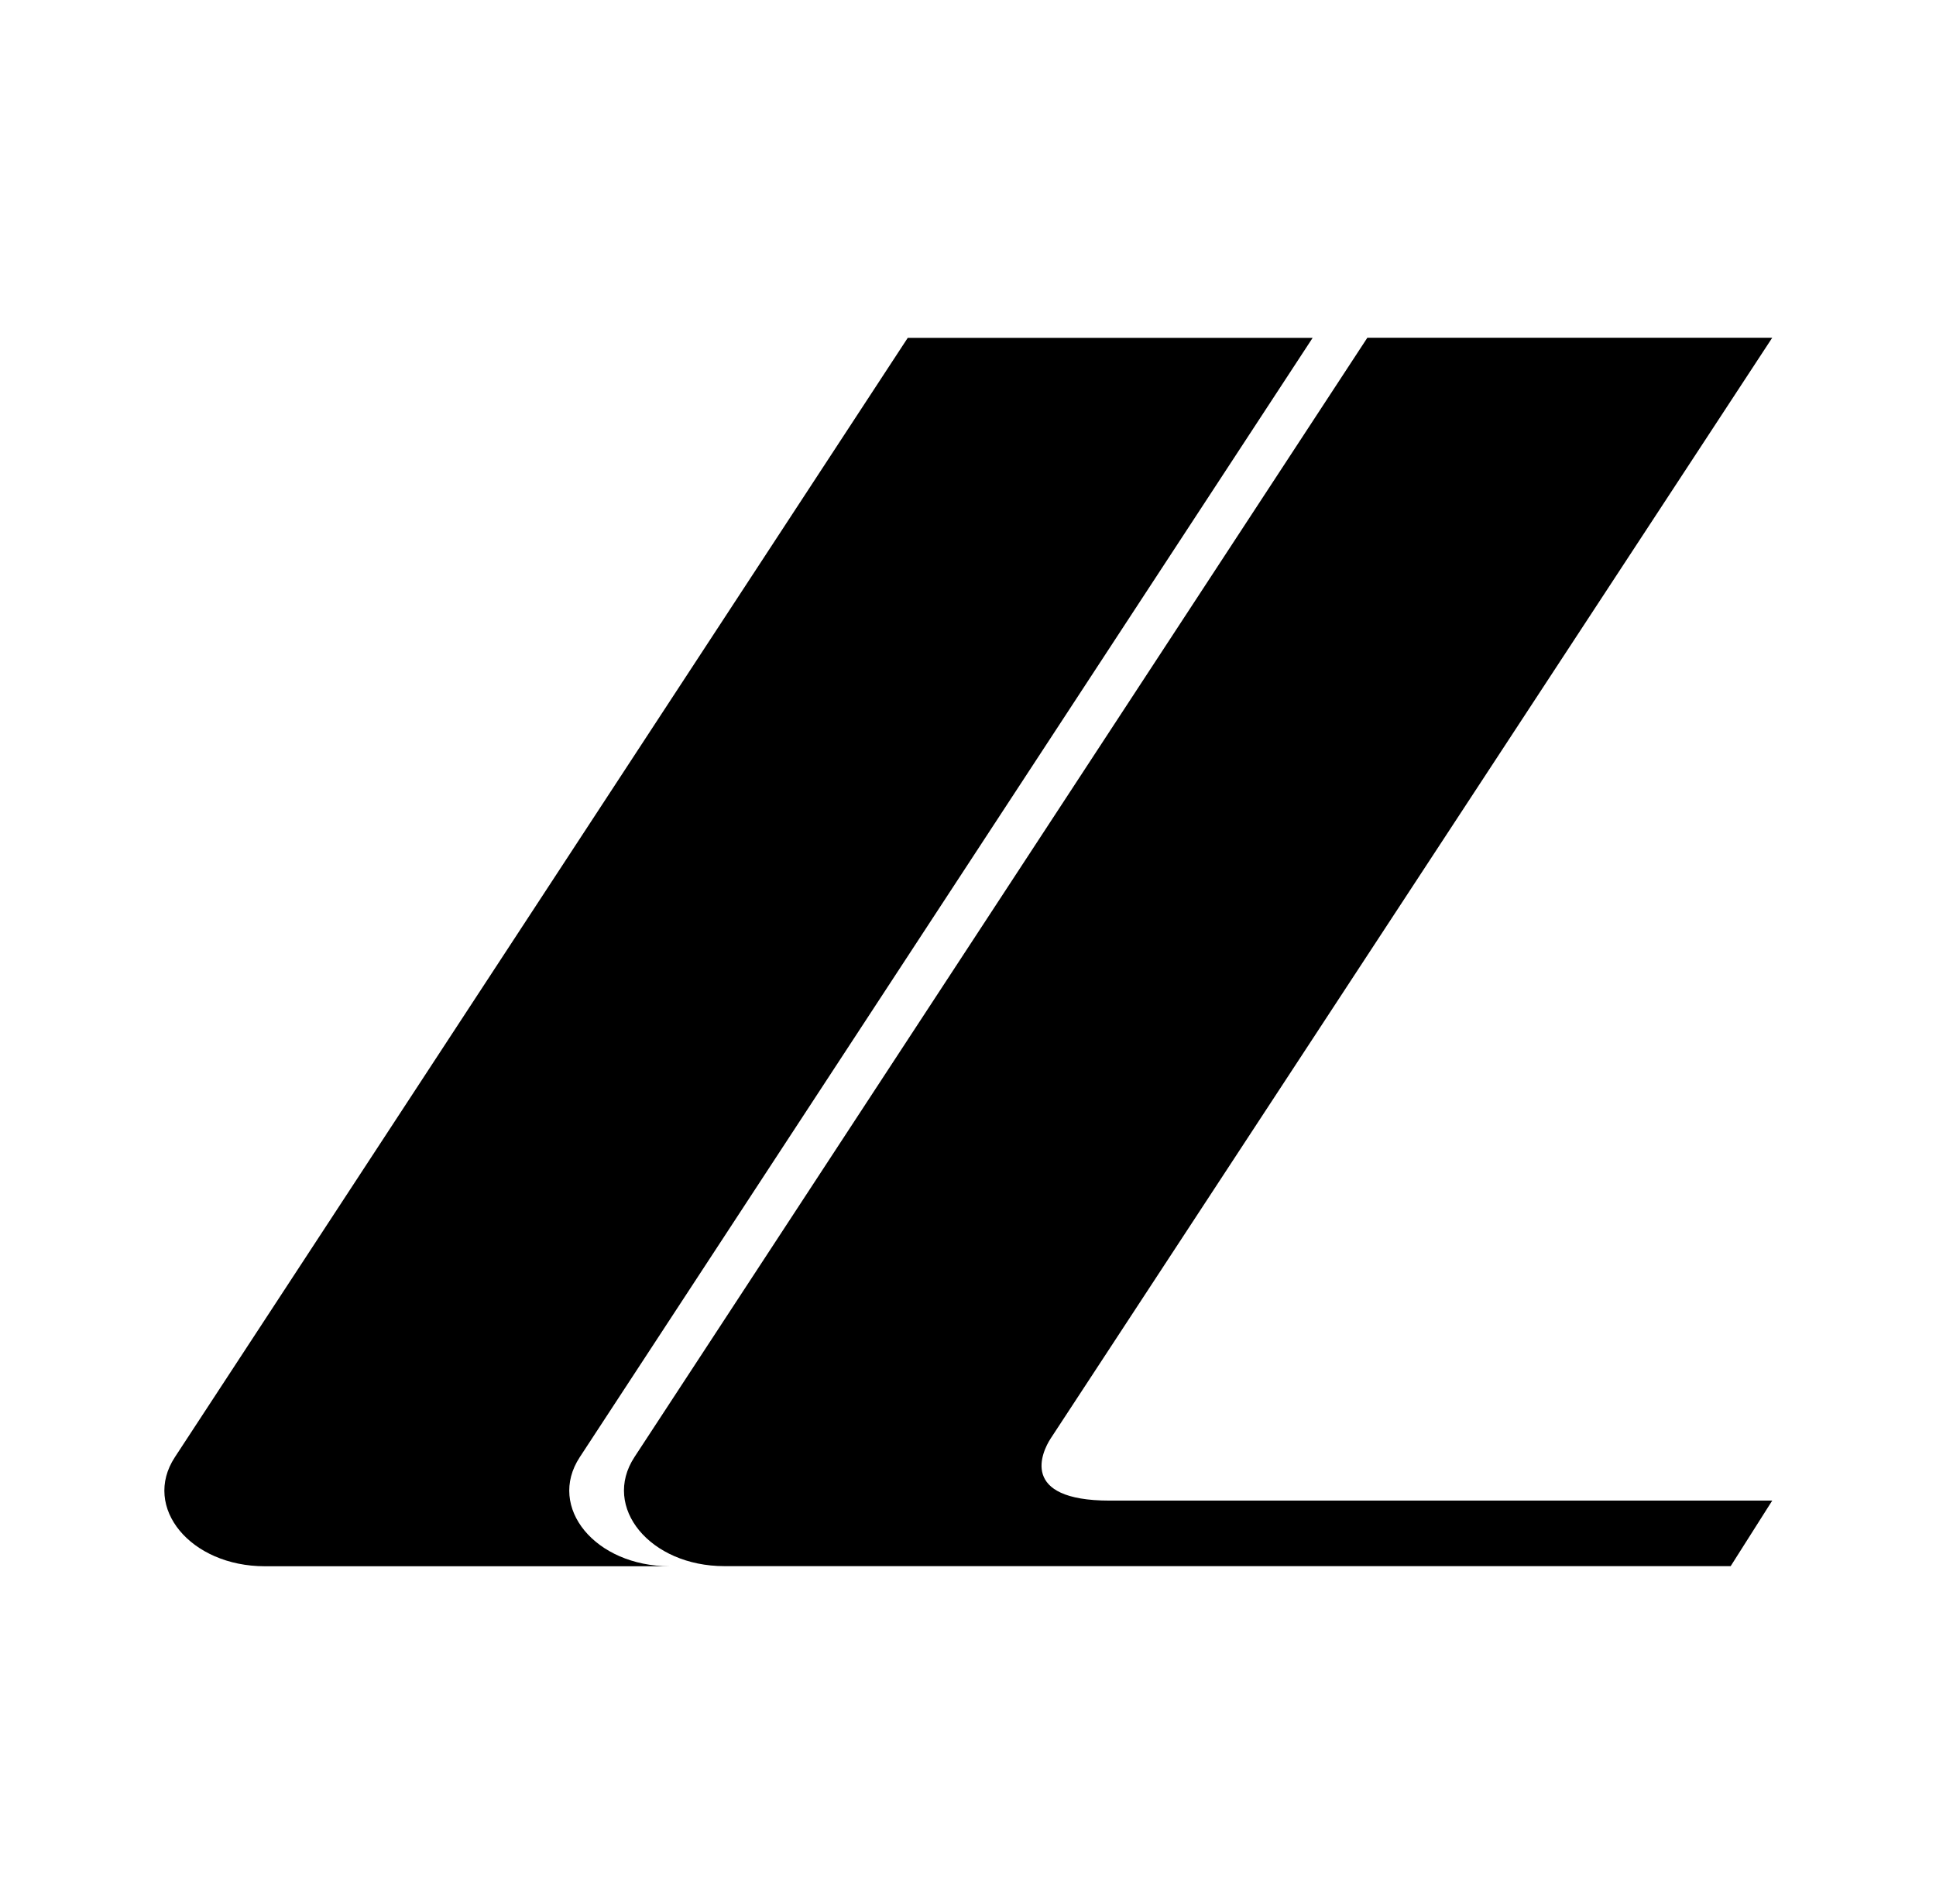
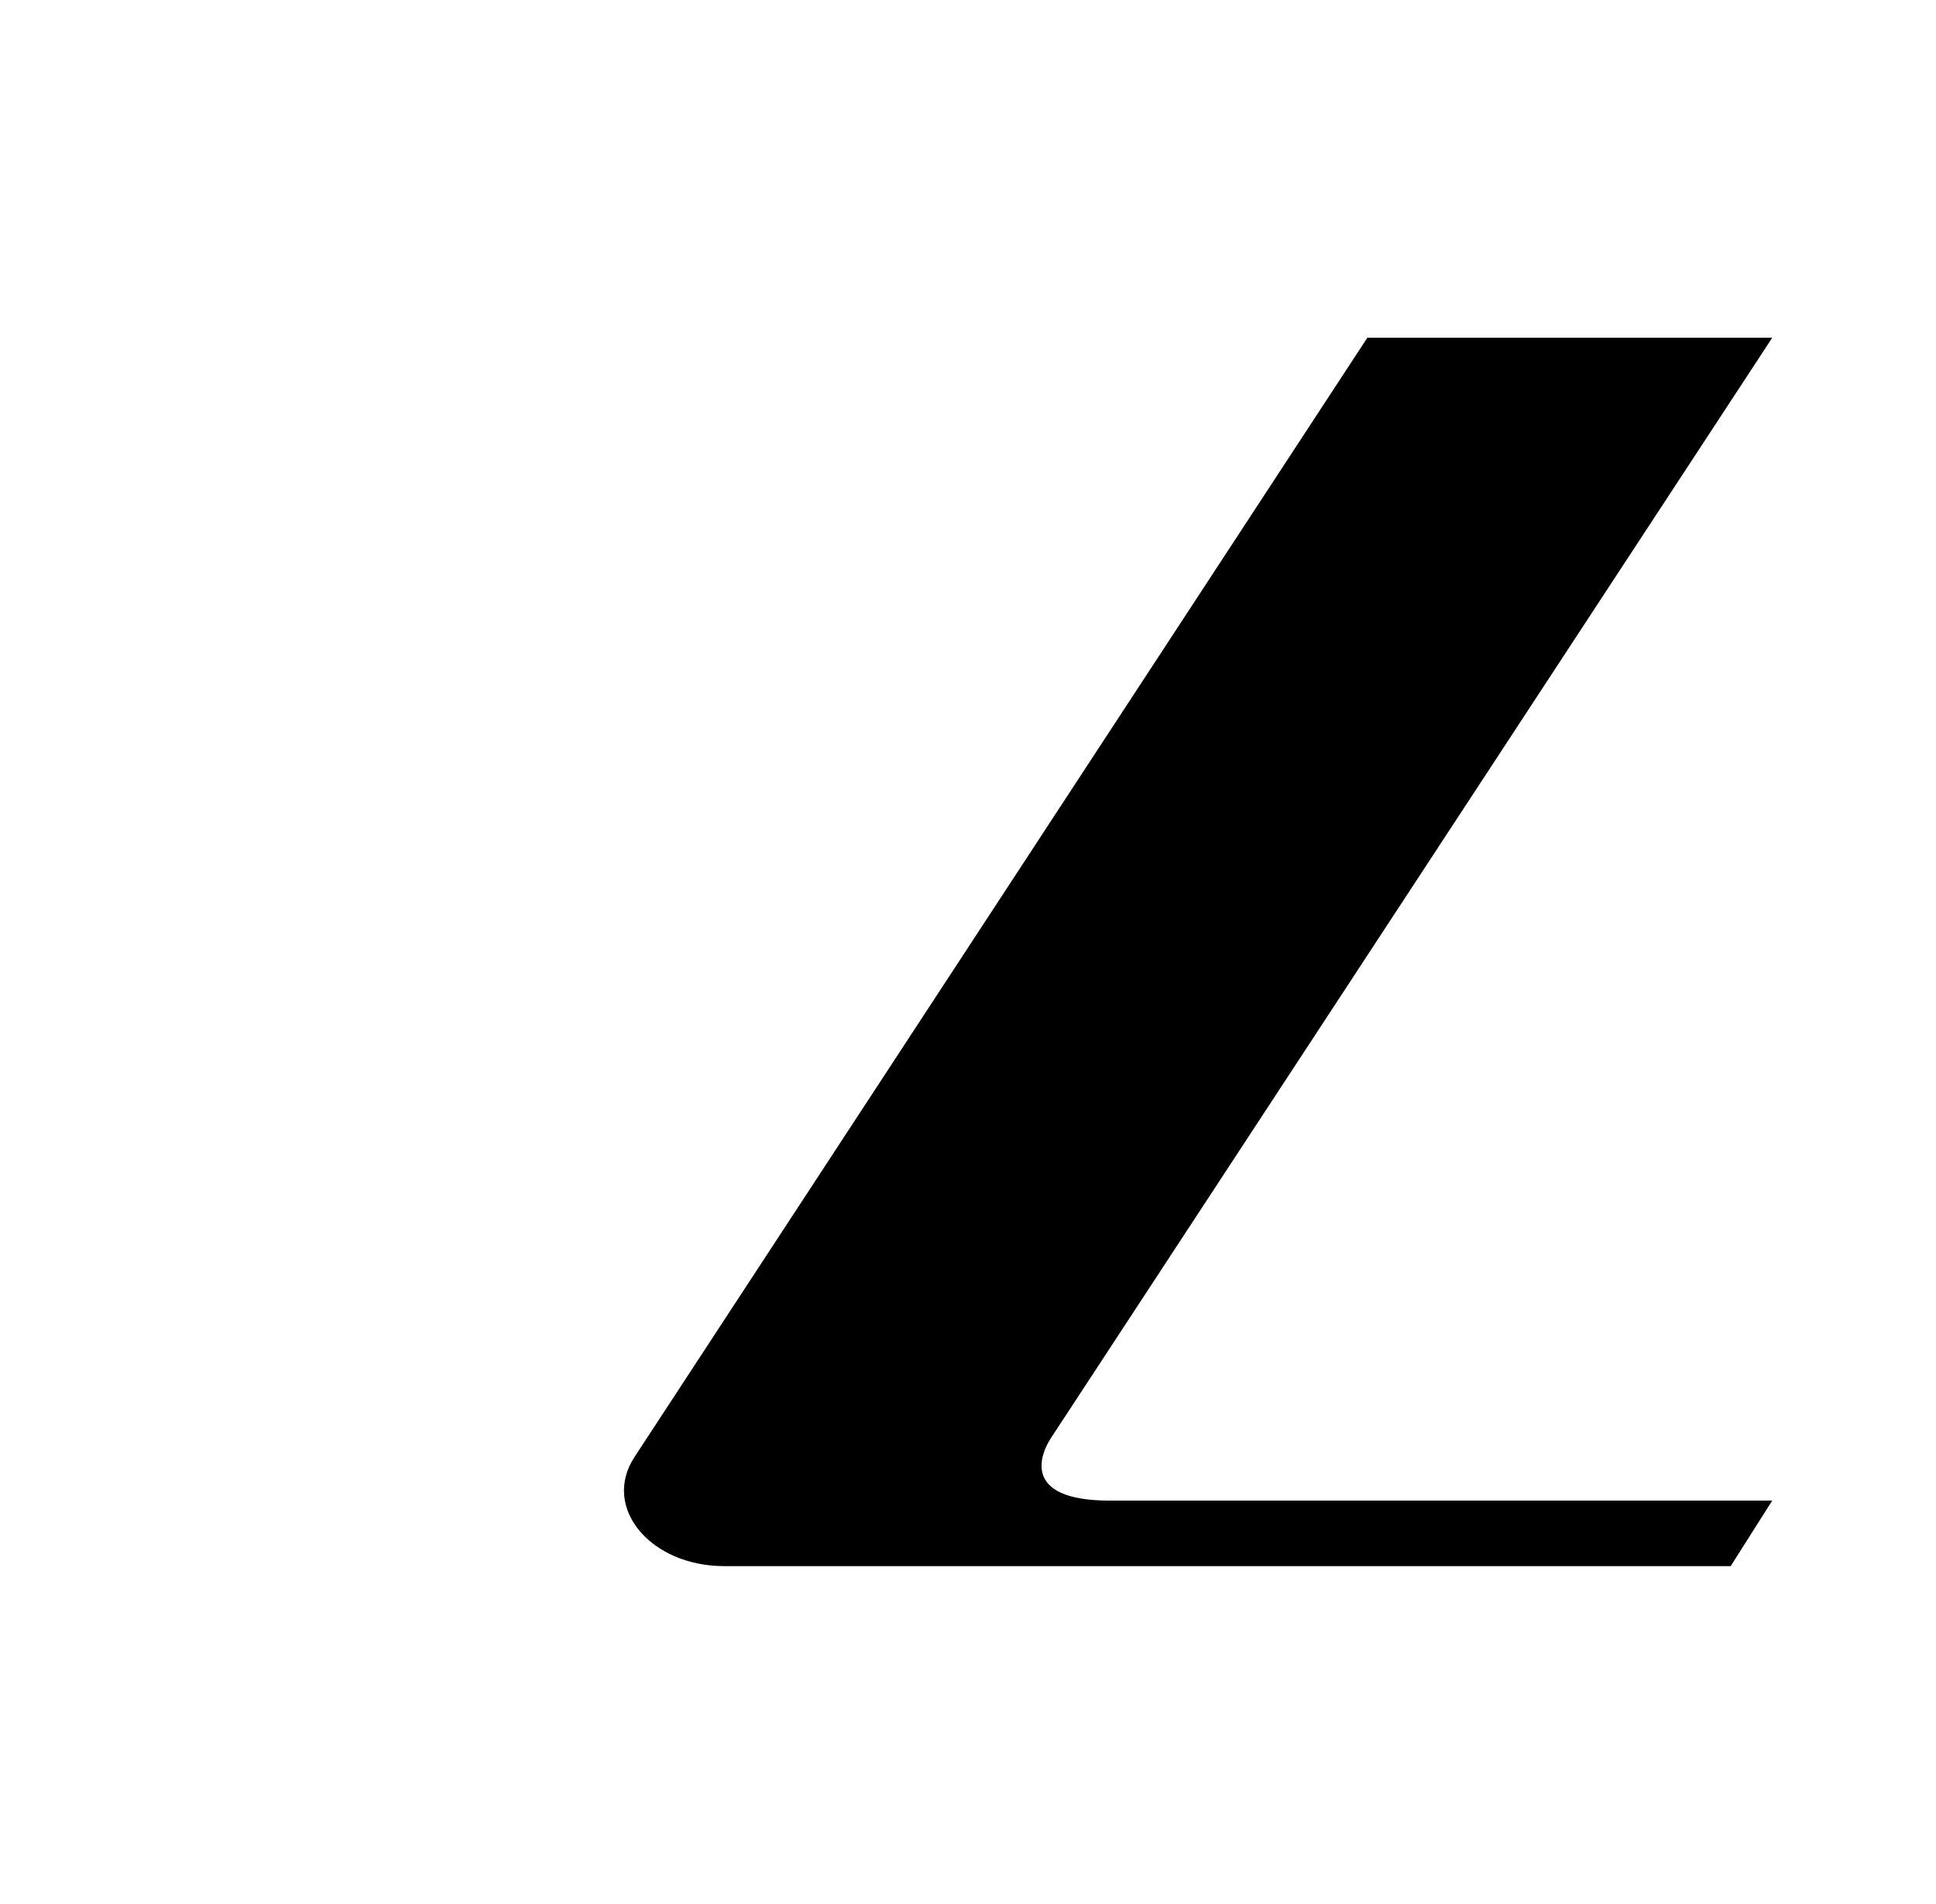
<svg xmlns="http://www.w3.org/2000/svg" style="fill-rule:evenodd;clip-rule:evenodd;stroke-linejoin:round;stroke-miterlimit:2;" xml:space="preserve" version="1.1" viewBox="0 0 1600 1574" height="100%" width="100%">
  <g transform="matrix(0.485,0,0,0.617,0,0)" id="Artboard1">
    <rect style="fill:none;" height="2550" width="3300" y="0" x="0" />
    <g transform="matrix(36.844,0,0,24.946,-3213.77,-26147.8)">
      <g transform="matrix(1,0,0,1,99.475,1066.32)">
-         <path style="fill-rule:nonzero;" d="M0,65.966C-3.439,65.966 -5.684,62.808 -4.162,60.11L29.734,0L48.46,0L14.564,60.11C13.042,62.808 15.287,65.966 18.726,65.966" />
-       </g>
+         </g>
      <g transform="matrix(1,0,0,1,169.191,1132.28)">
        <path style="fill-rule:nonzero;" d="M0,-65.966L-18.726,-65.966L-52.622,-5.856C-54.143,-3.158 -51.899,0 -48.46,0L-1.922,0L0,-3.519L-30.638,-3.519C-34.848,-3.519 -33.772,-6.147 -33.37,-6.859L0,-65.966Z" />
      </g>
    </g>
  </g>
</svg>